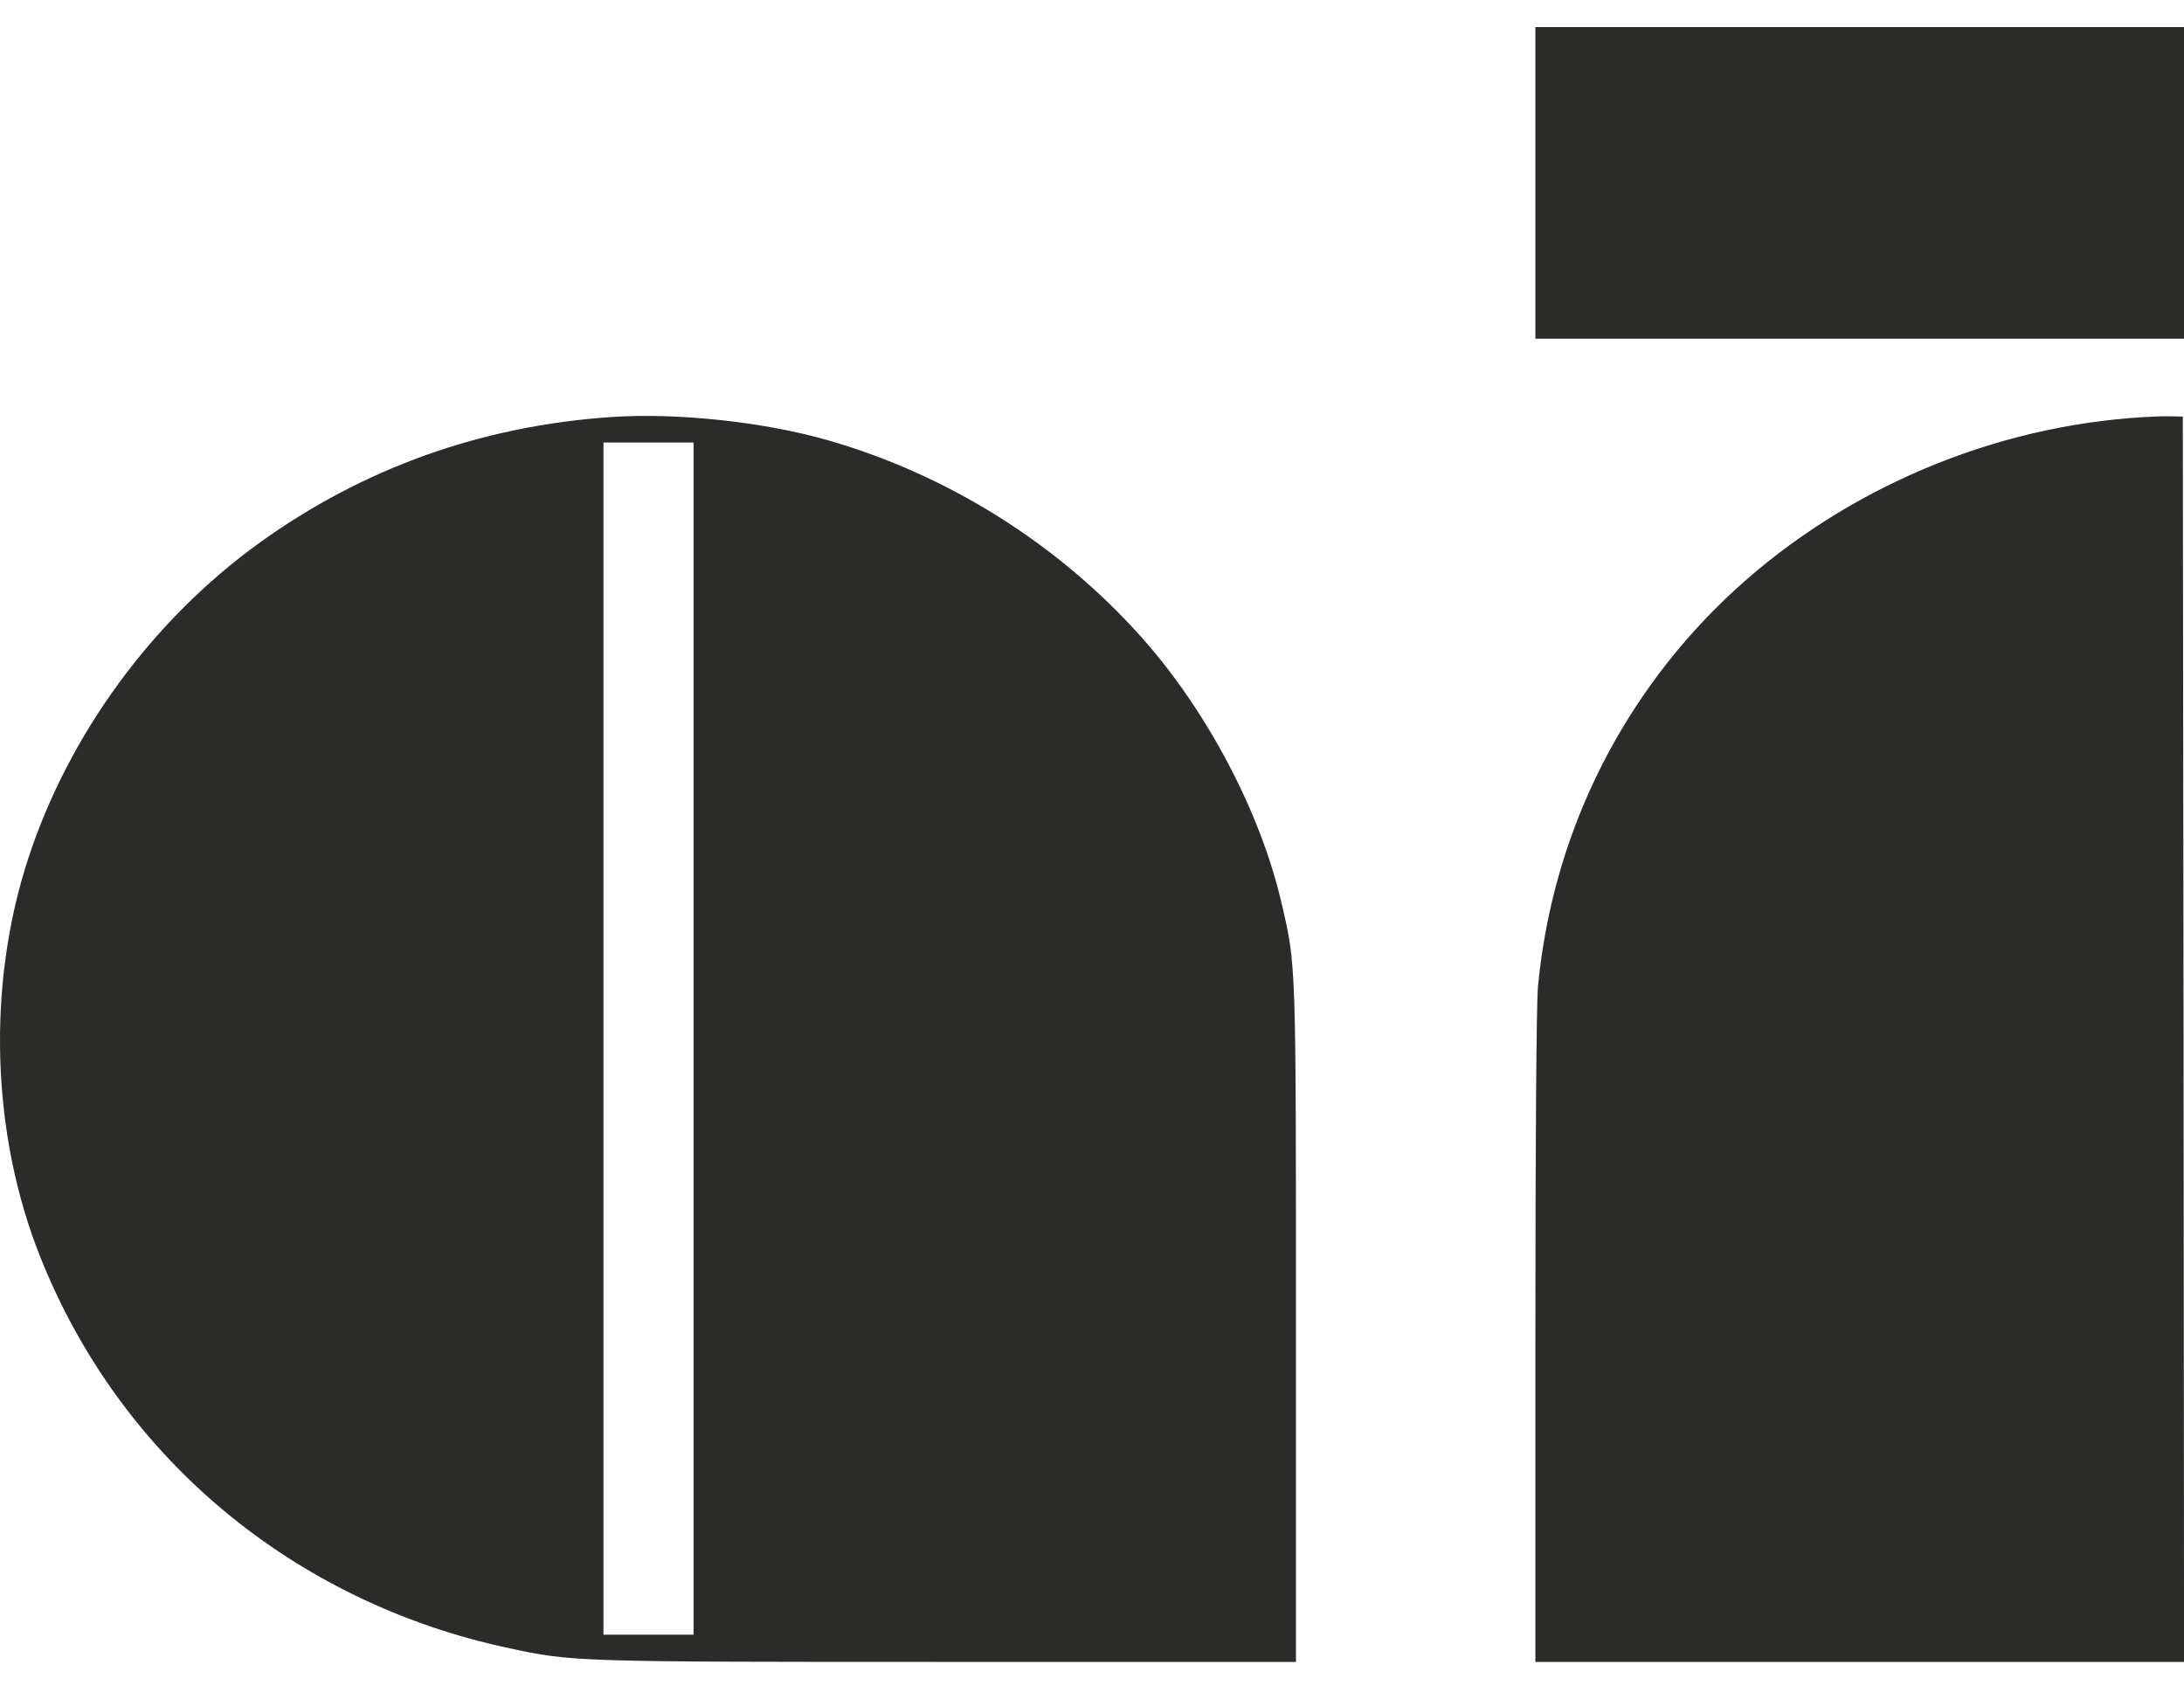
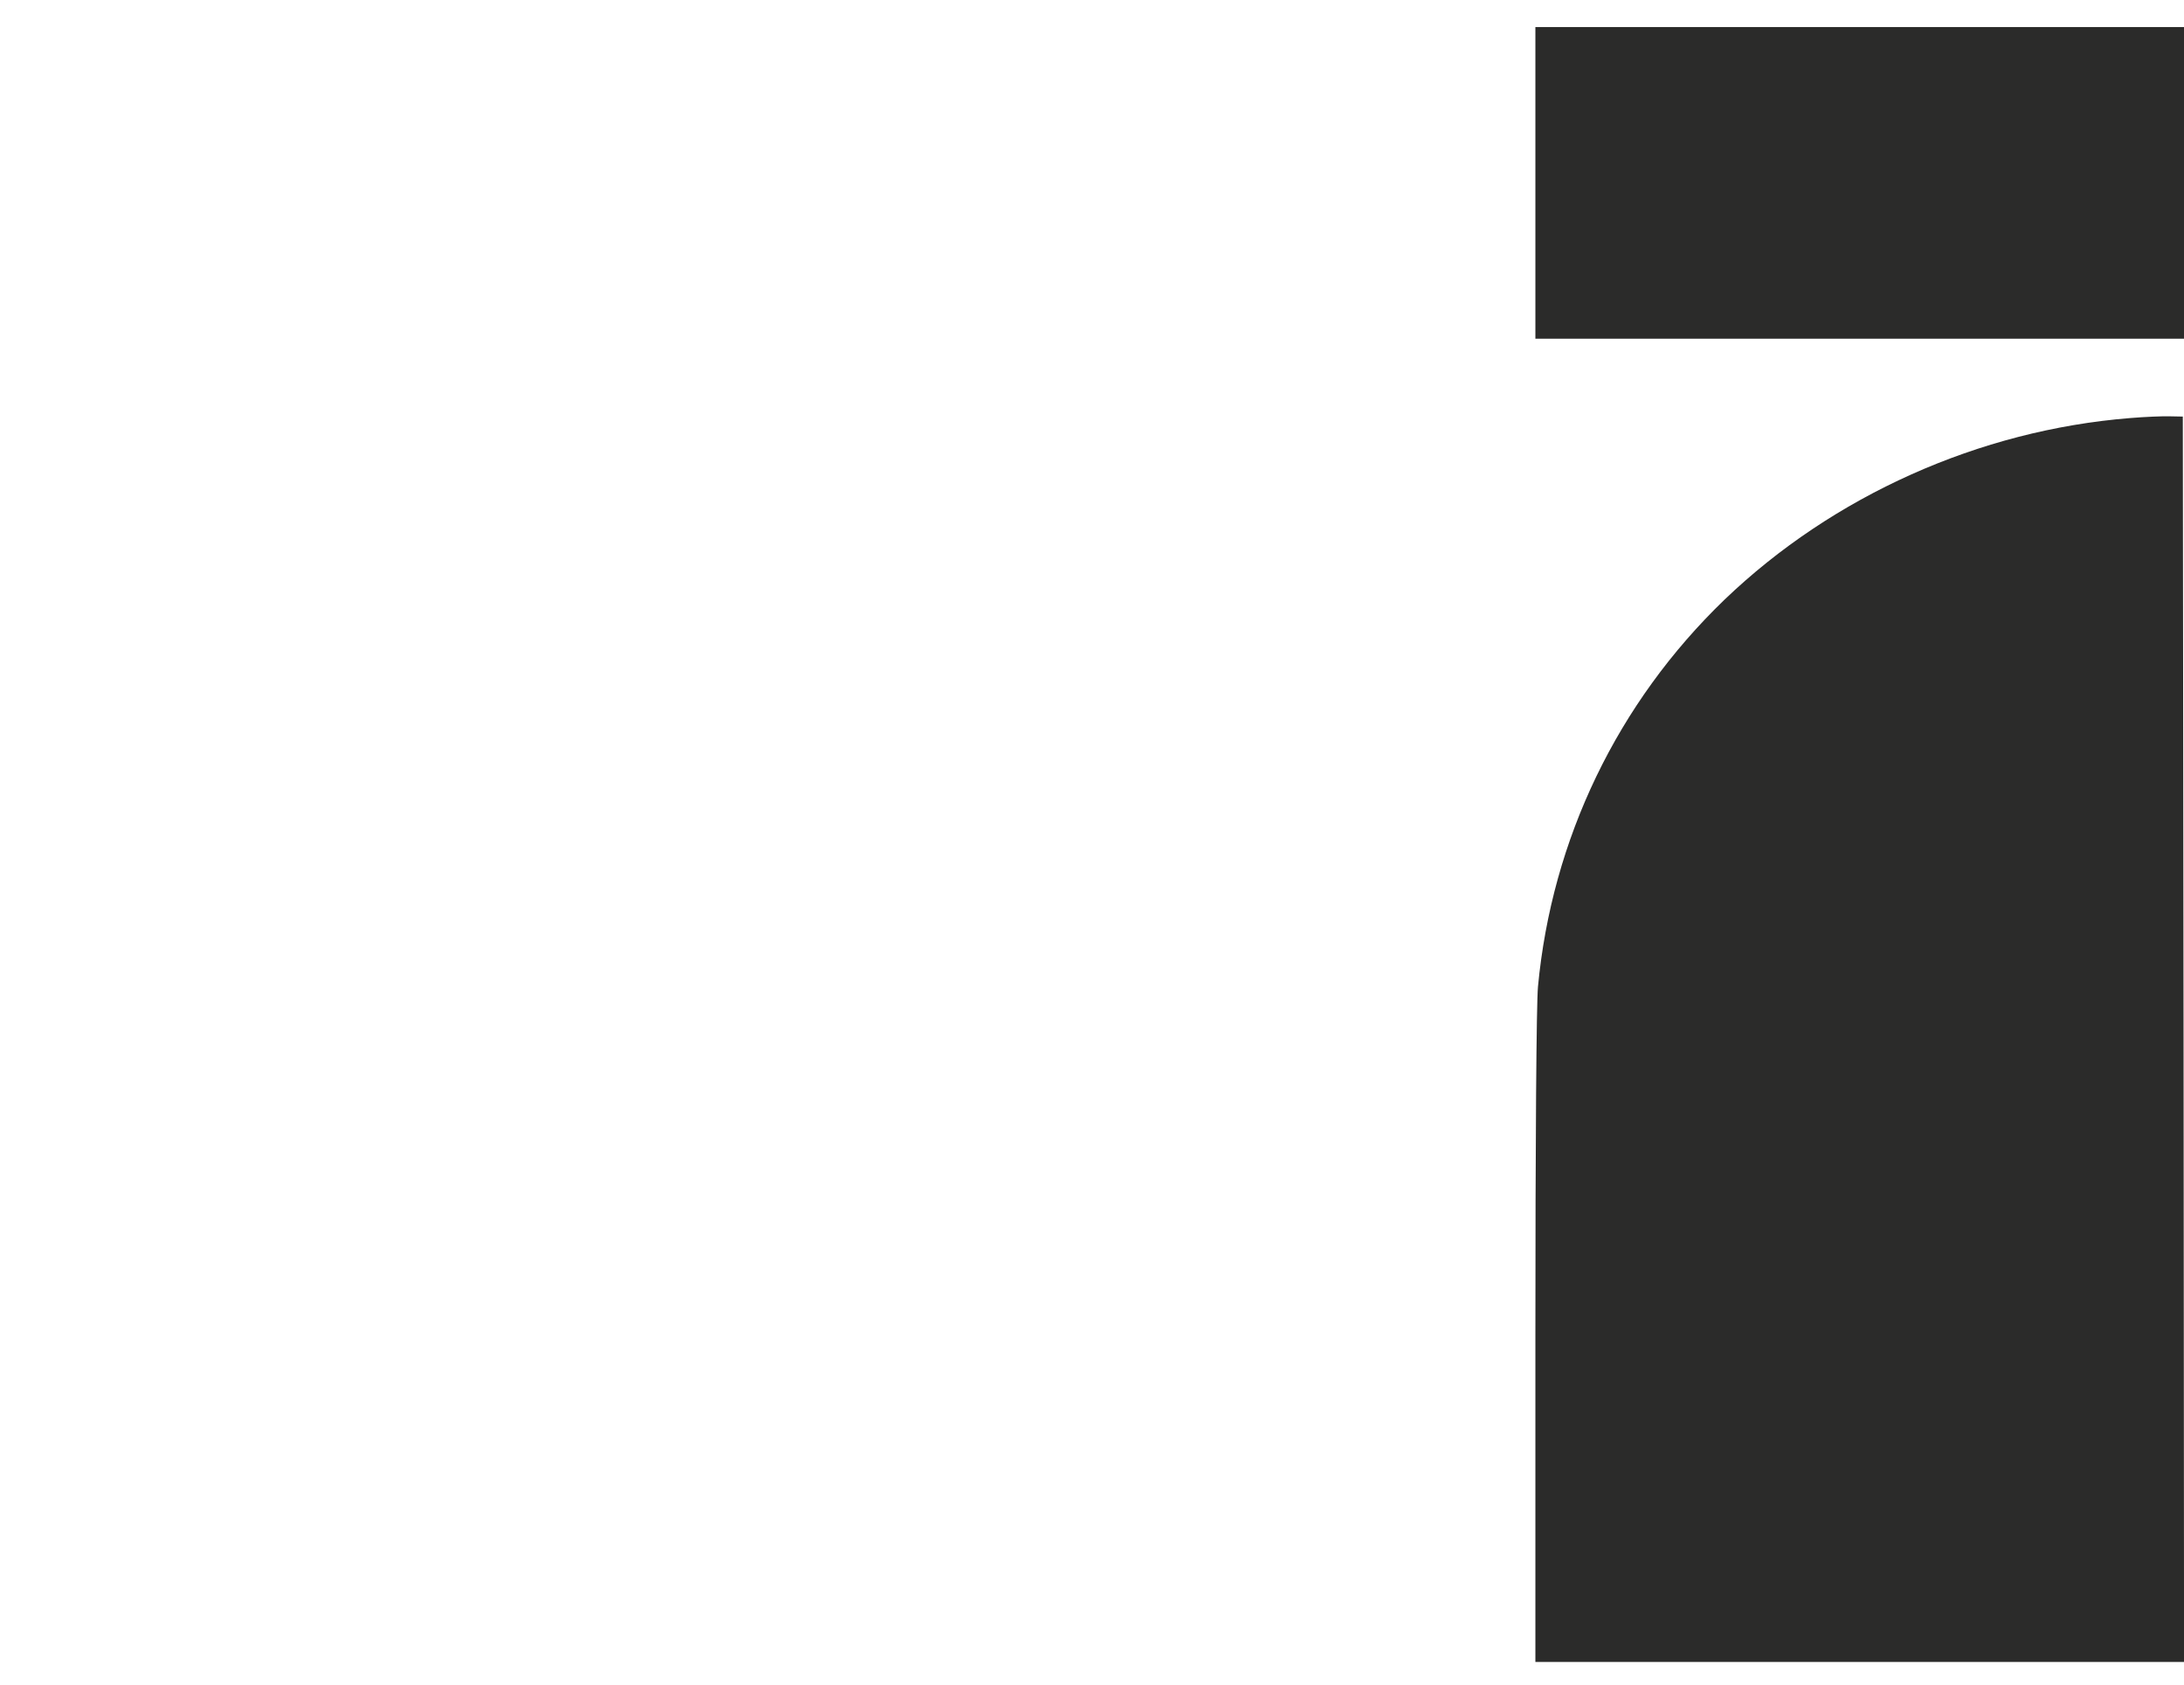
<svg xmlns="http://www.w3.org/2000/svg" width="70" height="54" viewBox="0 0 70 54" fill="none">
  <path d="M49.211 5.862V10.857H59.607H70.002V5.862V0.867H59.607H49.211V5.862Z" fill="#2B2B2A" />
-   <path d="M19.59 13.368C15.415 13.653 11.636 15.009 8.311 17.403C4.887 19.877 2.214 23.524 0.91 27.504C-0.426 31.572 -0.286 36.353 1.298 40.309C3.856 46.723 9.4 51.353 16.298 52.828C18.361 53.272 18.427 53.272 30.456 53.272H41.537V42.497C41.537 30.795 41.545 30.961 41.075 28.947C40.398 26.022 38.682 22.771 36.57 20.408C33.905 17.427 30.365 15.207 26.512 14.105C24.45 13.518 21.686 13.225 19.59 13.368ZM22.23 33.292V52.4H20.786H19.342V33.292V14.184H20.786H22.23V33.292Z" fill="#2B2B2A" />
  <path d="M68.27 13.401C63.435 13.789 58.749 15.89 55.275 19.22C51.843 22.526 49.739 26.895 49.294 31.628C49.244 32.191 49.211 36.473 49.211 42.903V53.273H59.607H70.002L69.986 33.309L69.962 13.353L69.549 13.345C69.326 13.337 68.749 13.361 68.27 13.401Z" fill="#2B2B2A" />
</svg>